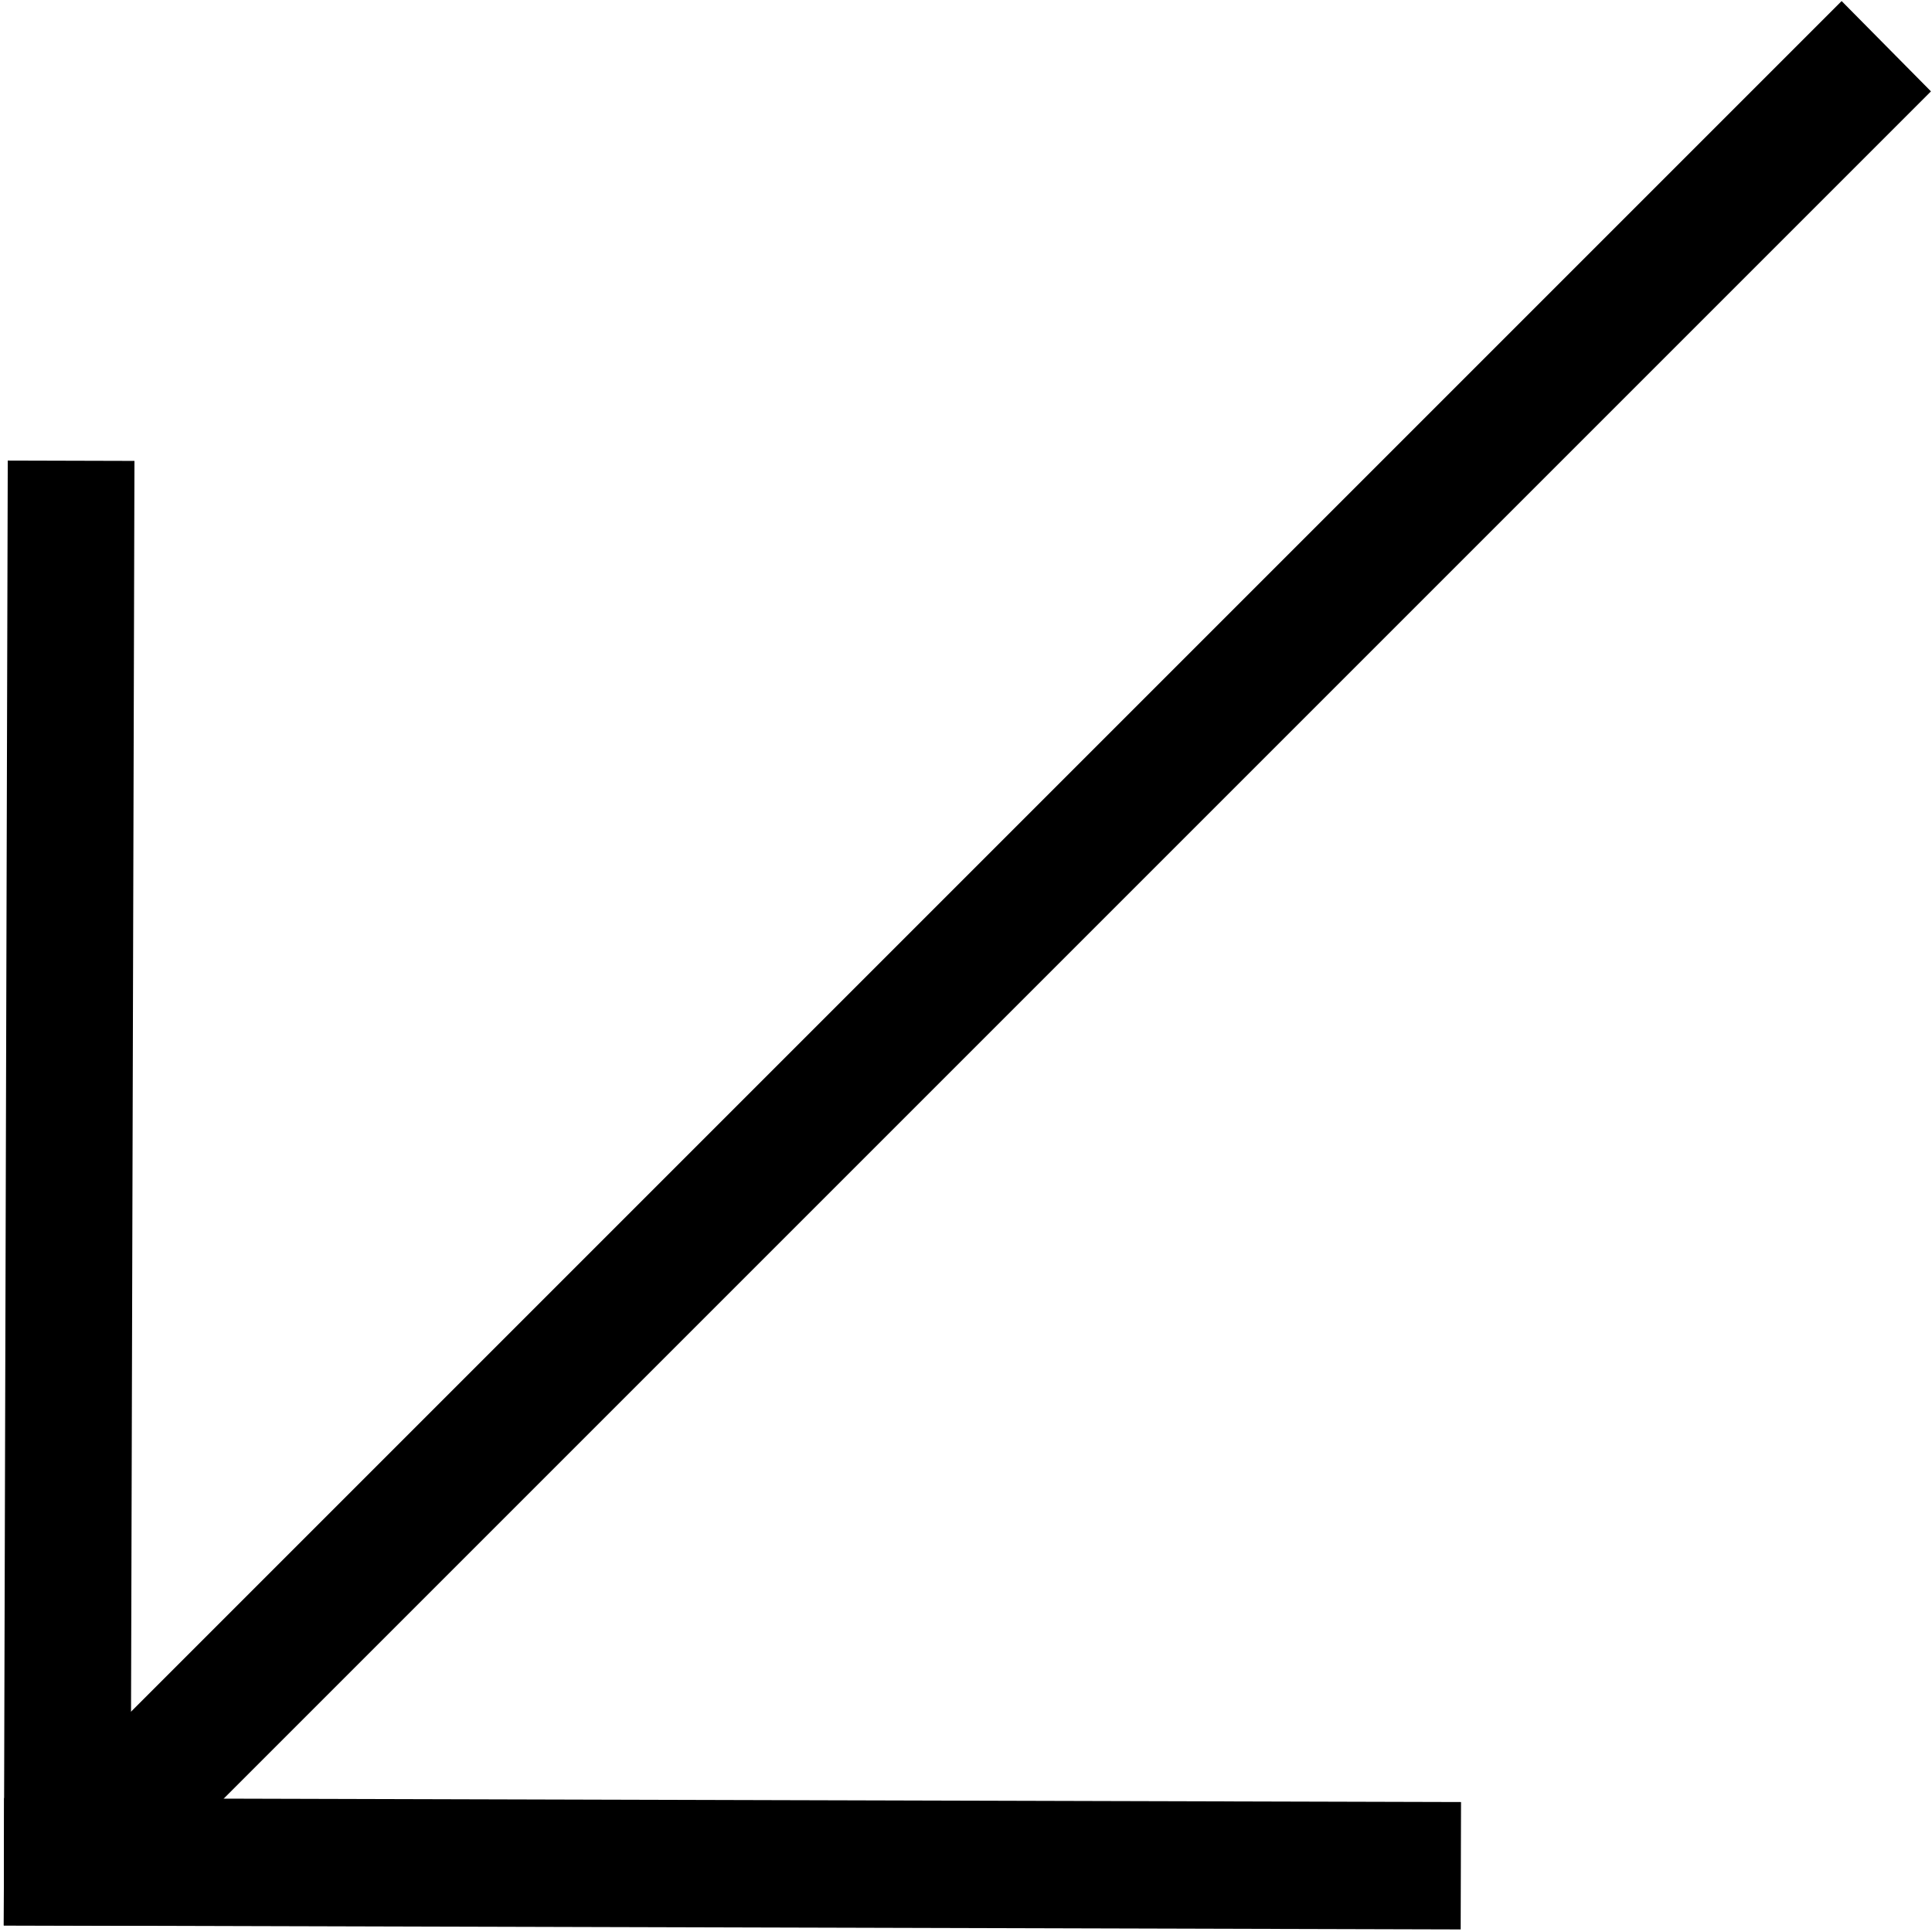
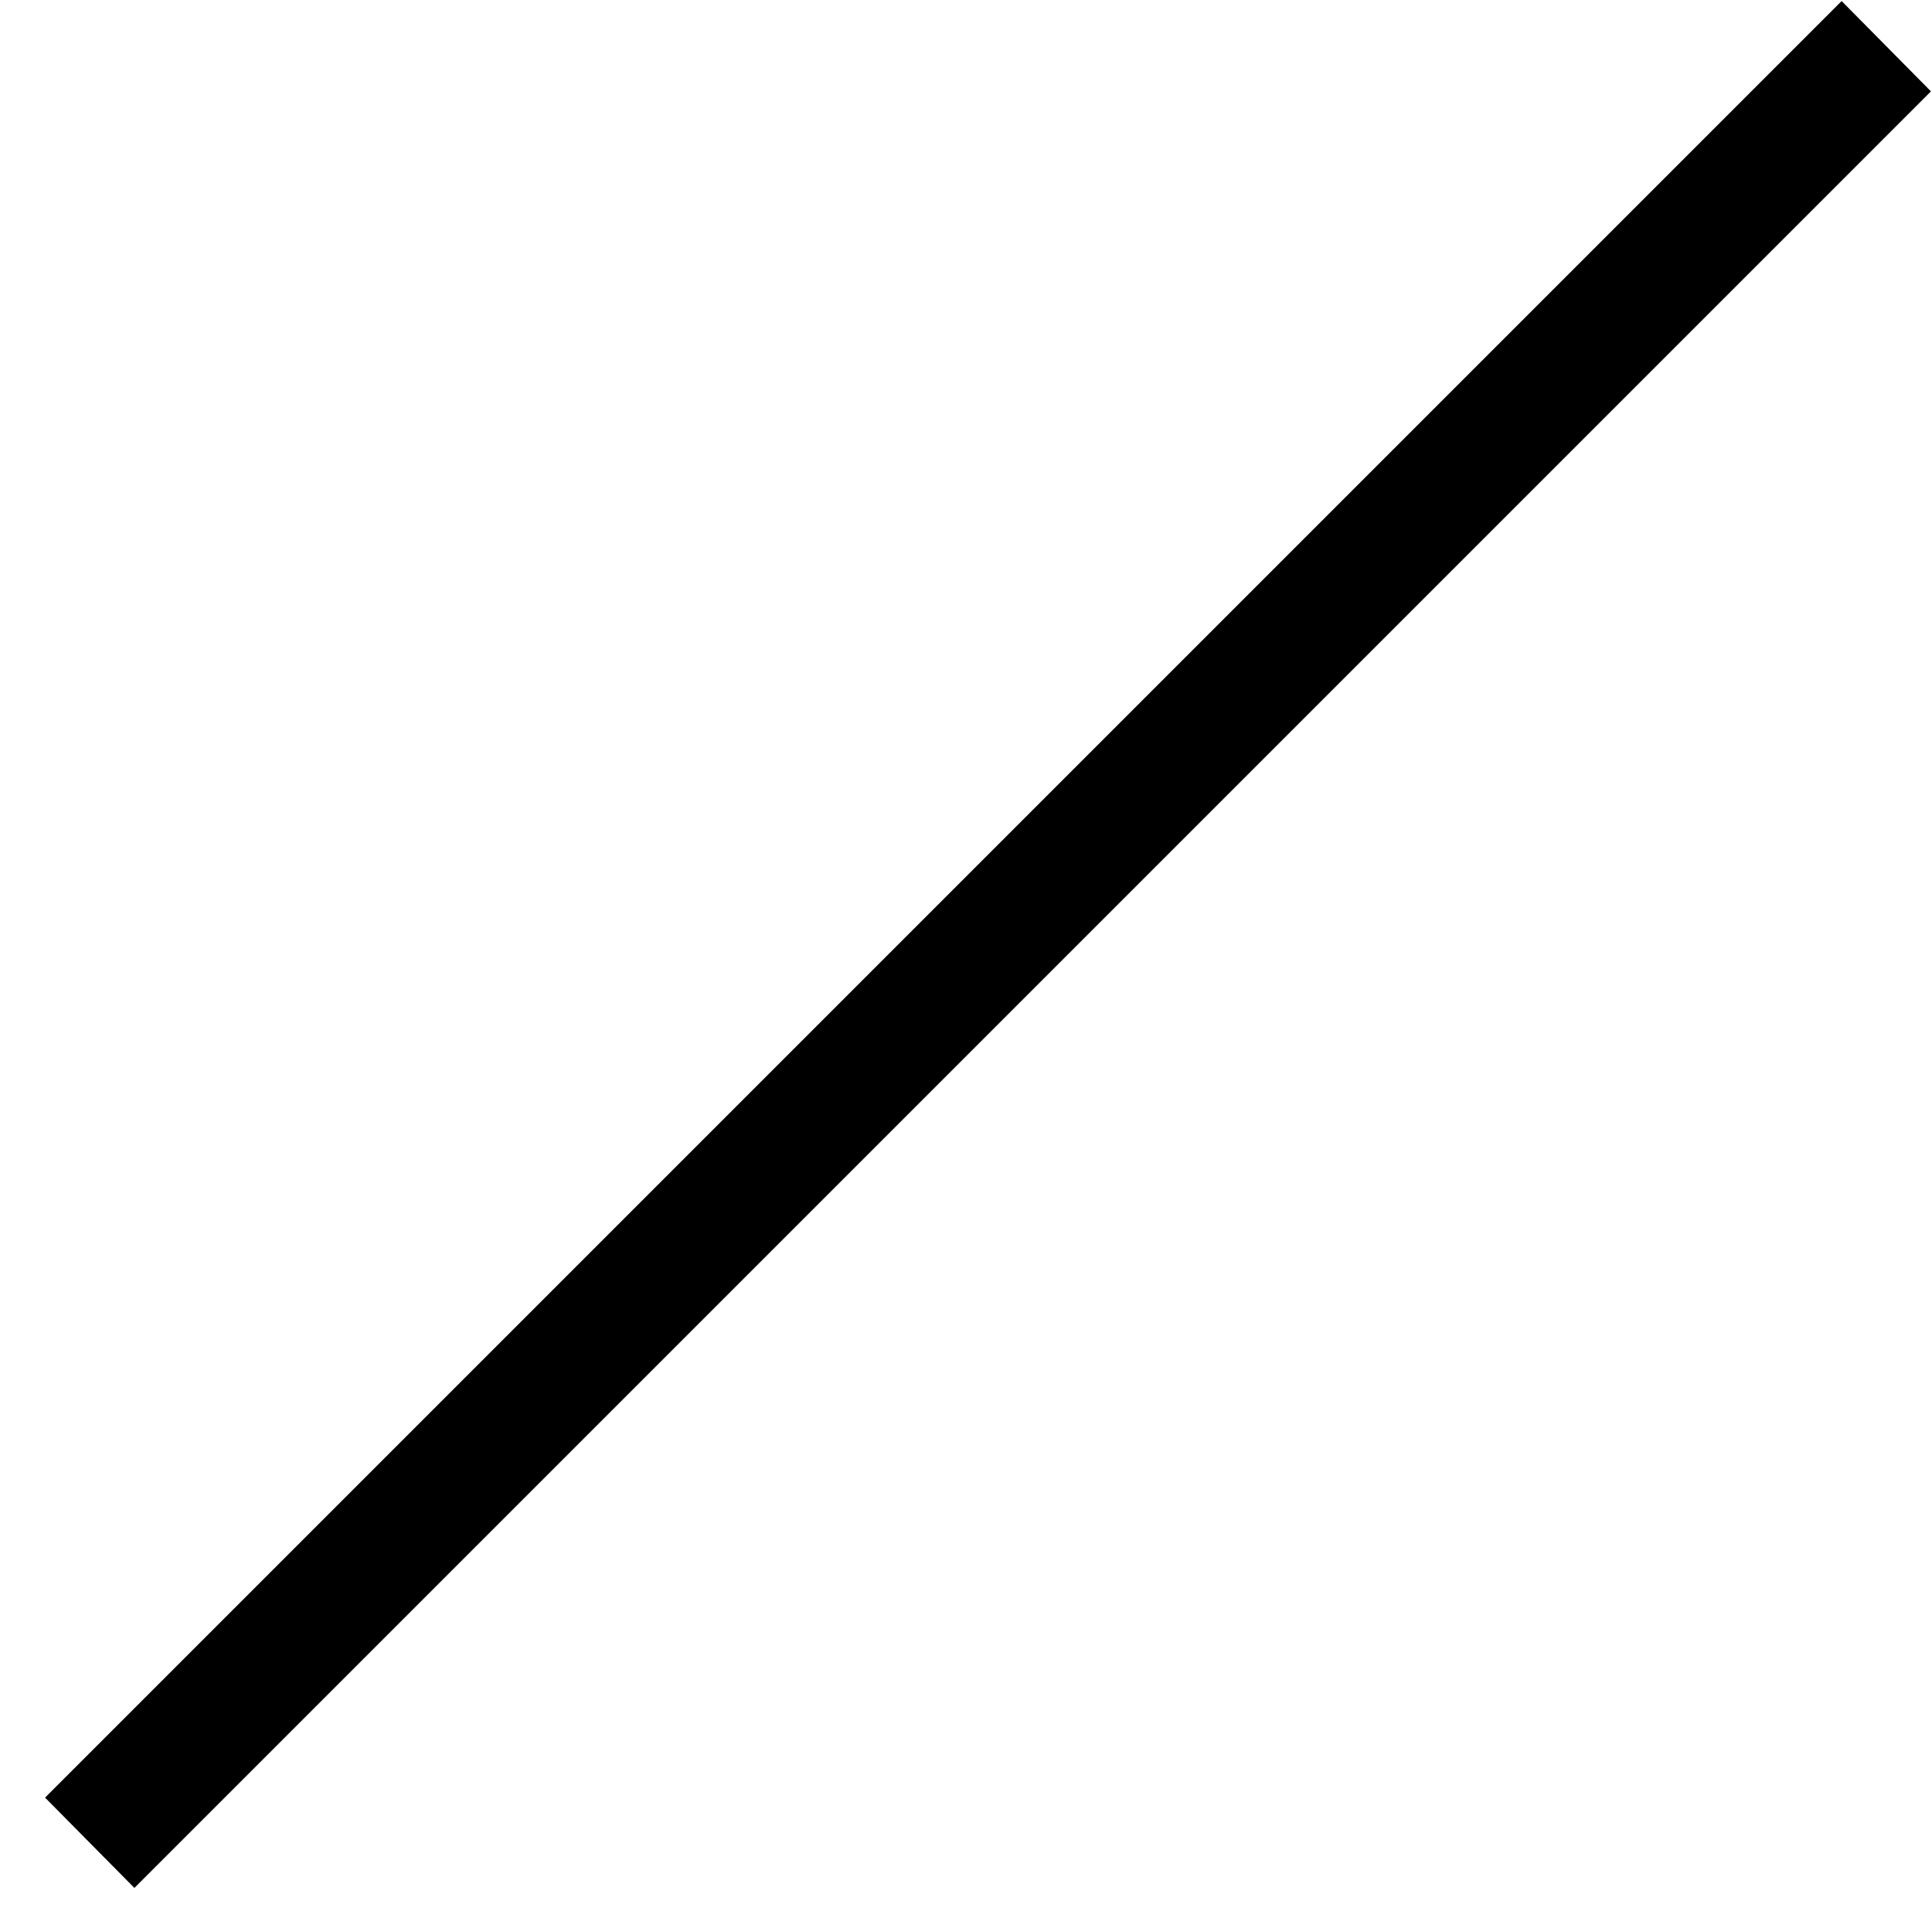
<svg xmlns="http://www.w3.org/2000/svg" width="305" height="305" viewBox="0 0 305 305" fill="none">
  <path d="M290.732 0.166L7.114 283.784L21.217 298.042L304.835 14.424L290.732 0.166Z" fill="black" />
-   <path d="M20.594 304.02L21.225 72.762L1.225 72.707L0.594 303.966L20.594 304.02Z" fill="black" />
-   <path d="M0.594 303.966L230.593 304.594L230.648 284.484L0.649 283.856L0.594 303.966Z" fill="black" />
</svg>